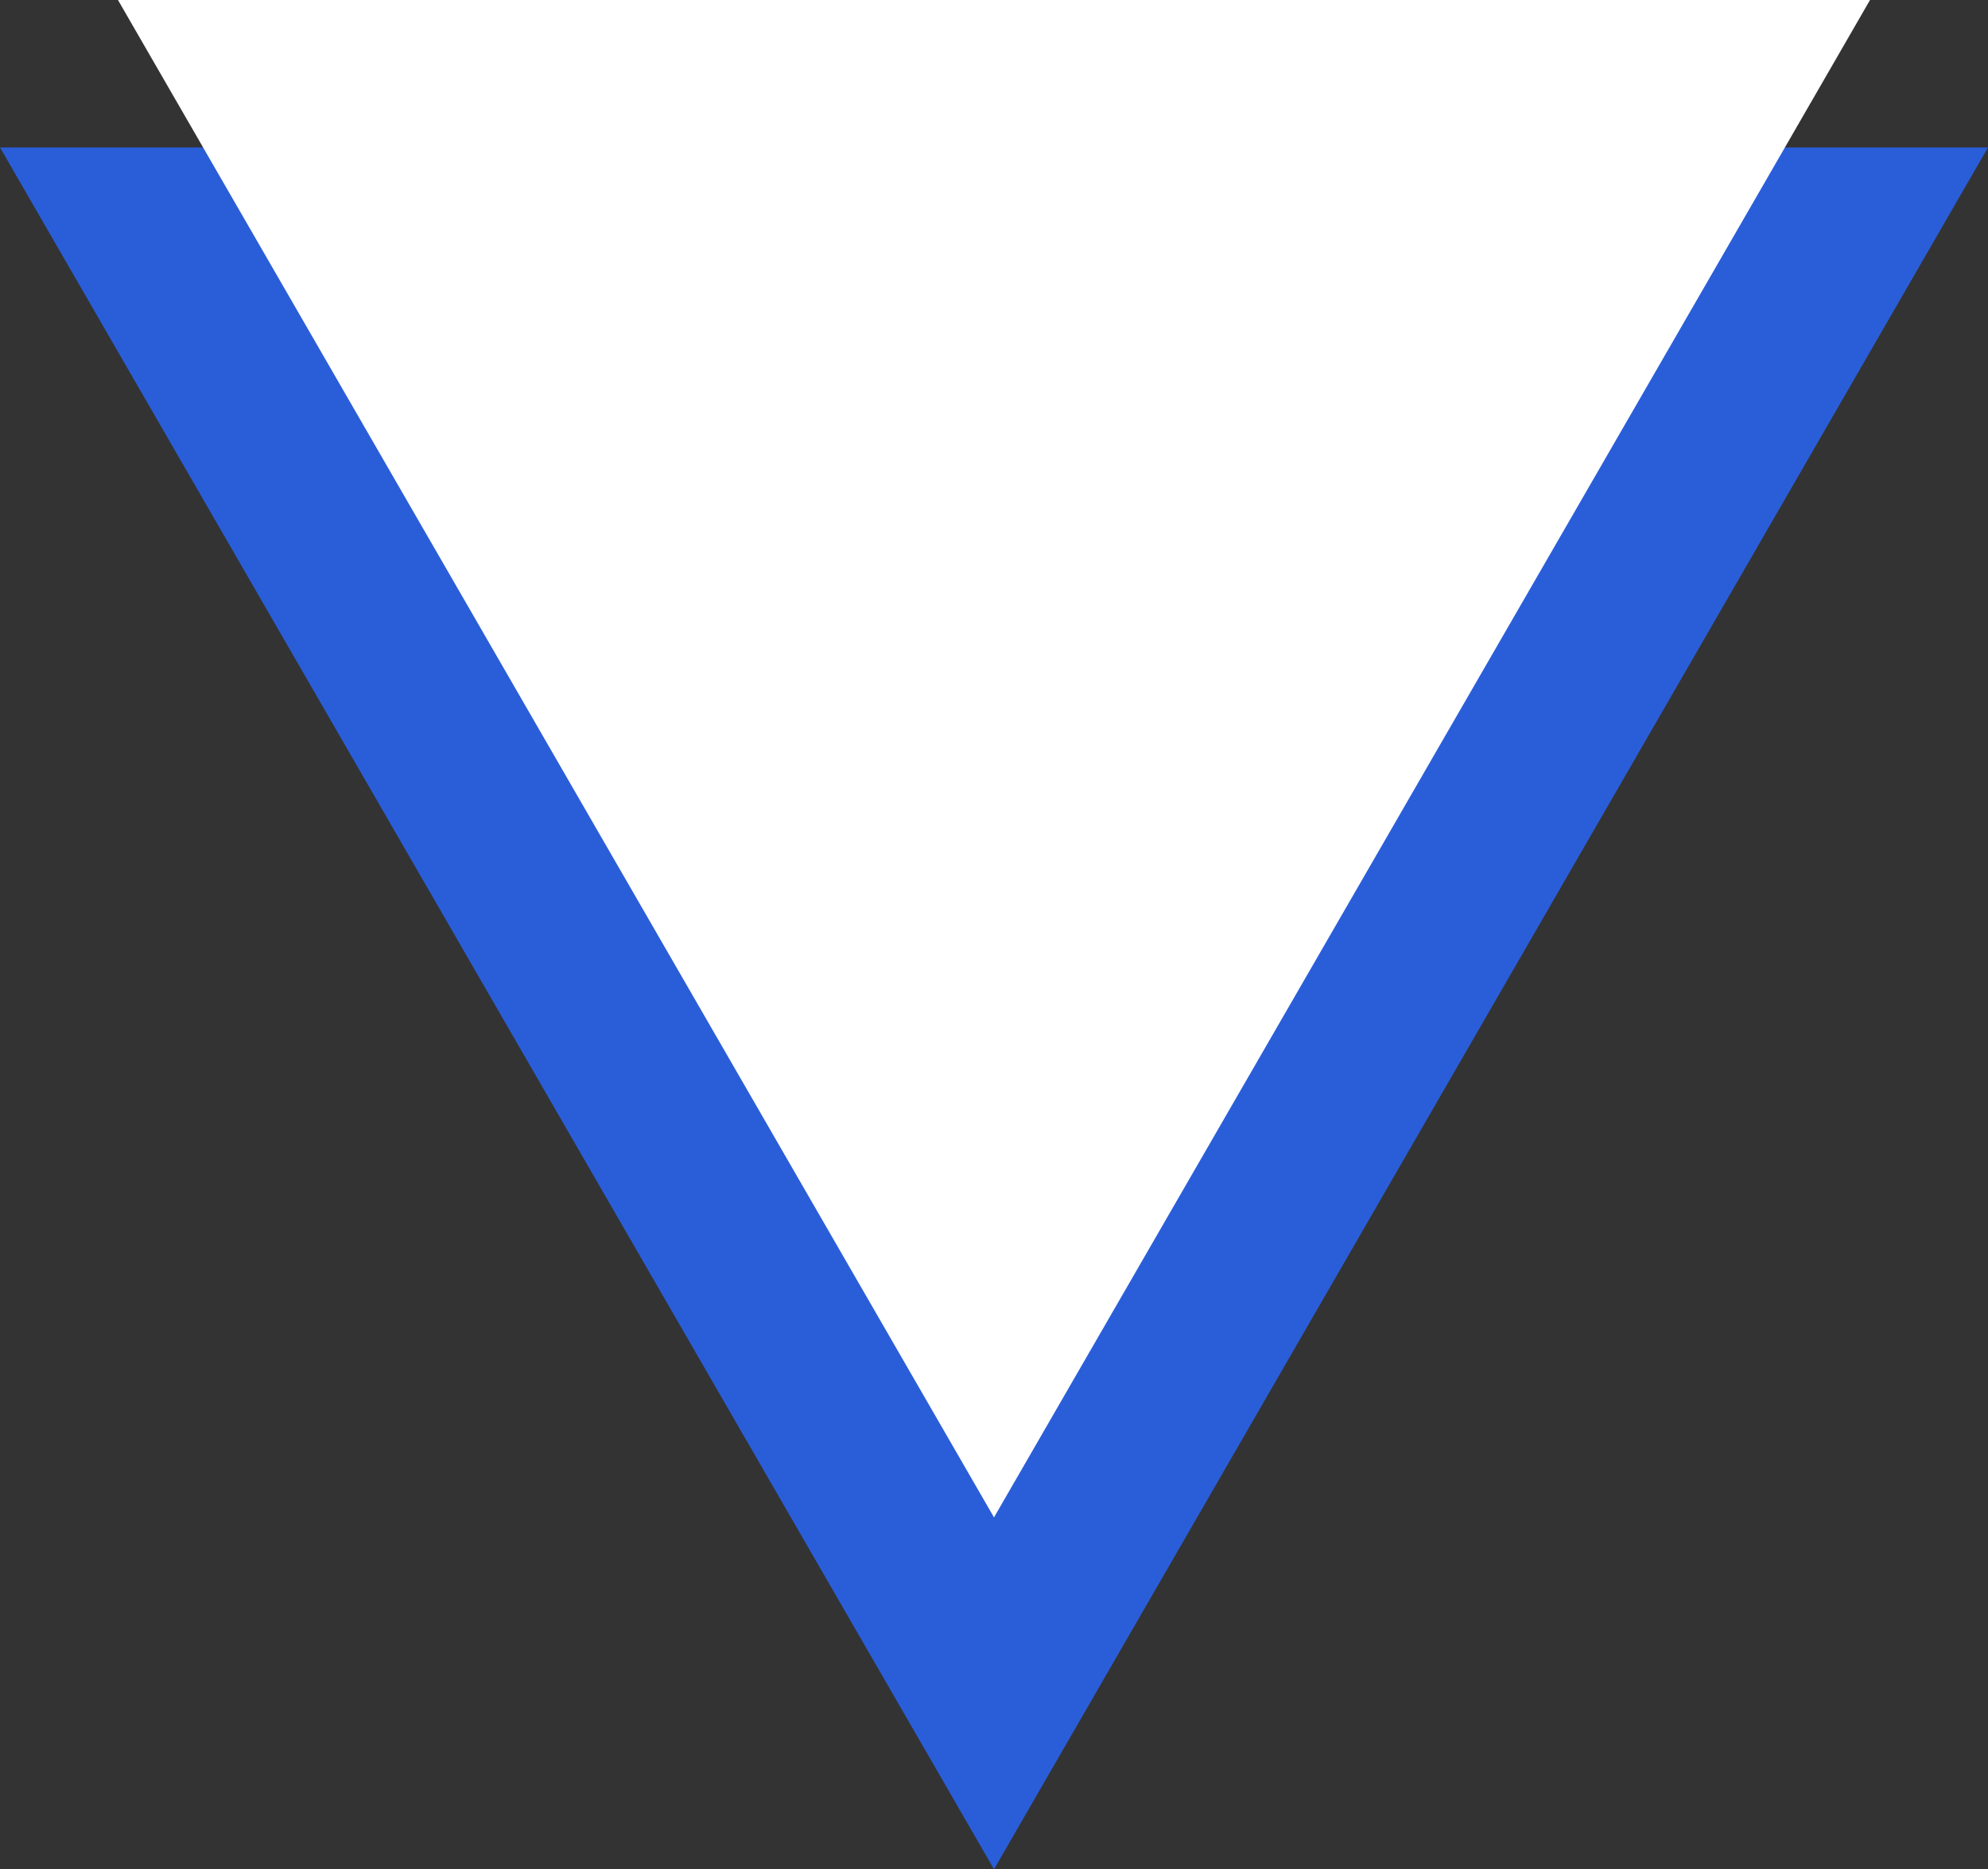
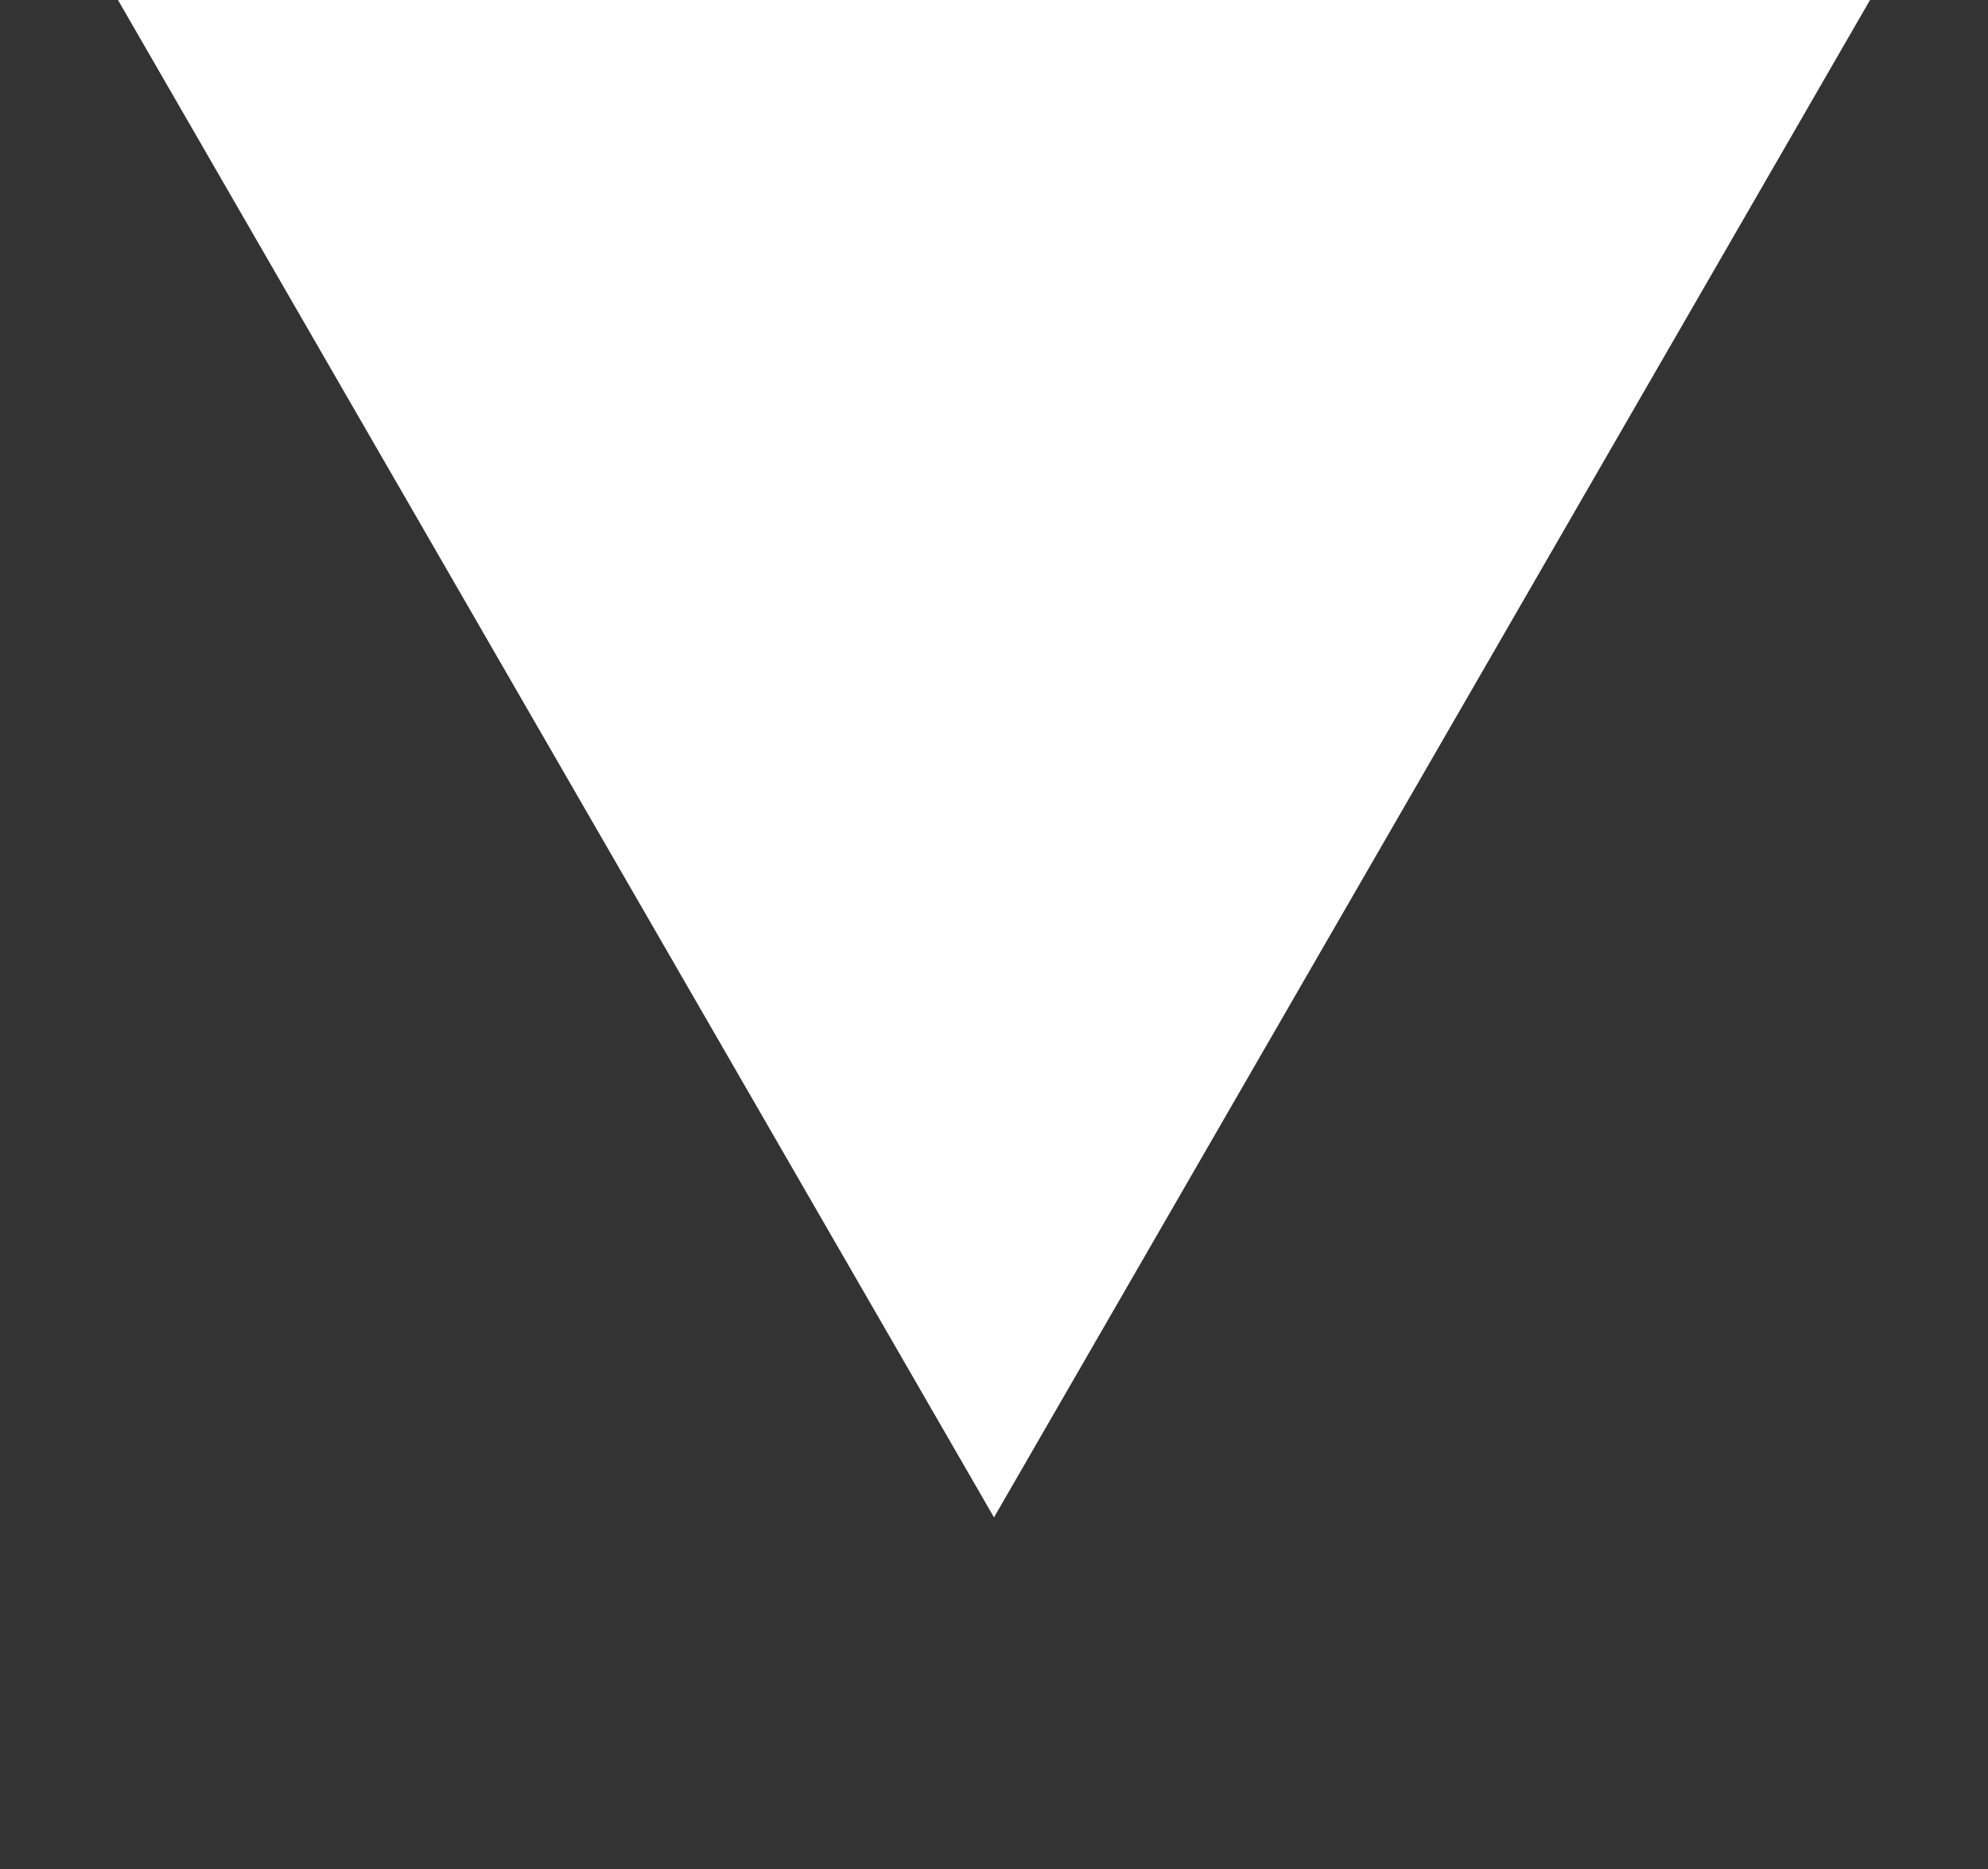
<svg xmlns="http://www.w3.org/2000/svg" viewBox="0 0 93.86 88.24" width="100%" style="vertical-align: middle; max-width: 100%; width: 100%;">
  <rect x="0" y="0" width="93.86" height="88.24" fill="#333333" stroke="none" />
  <defs>
   </defs>
-   <polygon points="46.93 88.24 0 6.96 93.86 6.96 46.93 88.24" fill="rgb(42,94,217)">
-    </polygon>
  <polygon points="46.93 71.63 5.57 0 88.29 0 46.93 71.63" fill="rgb(255,255,255)">
   </polygon>
</svg>